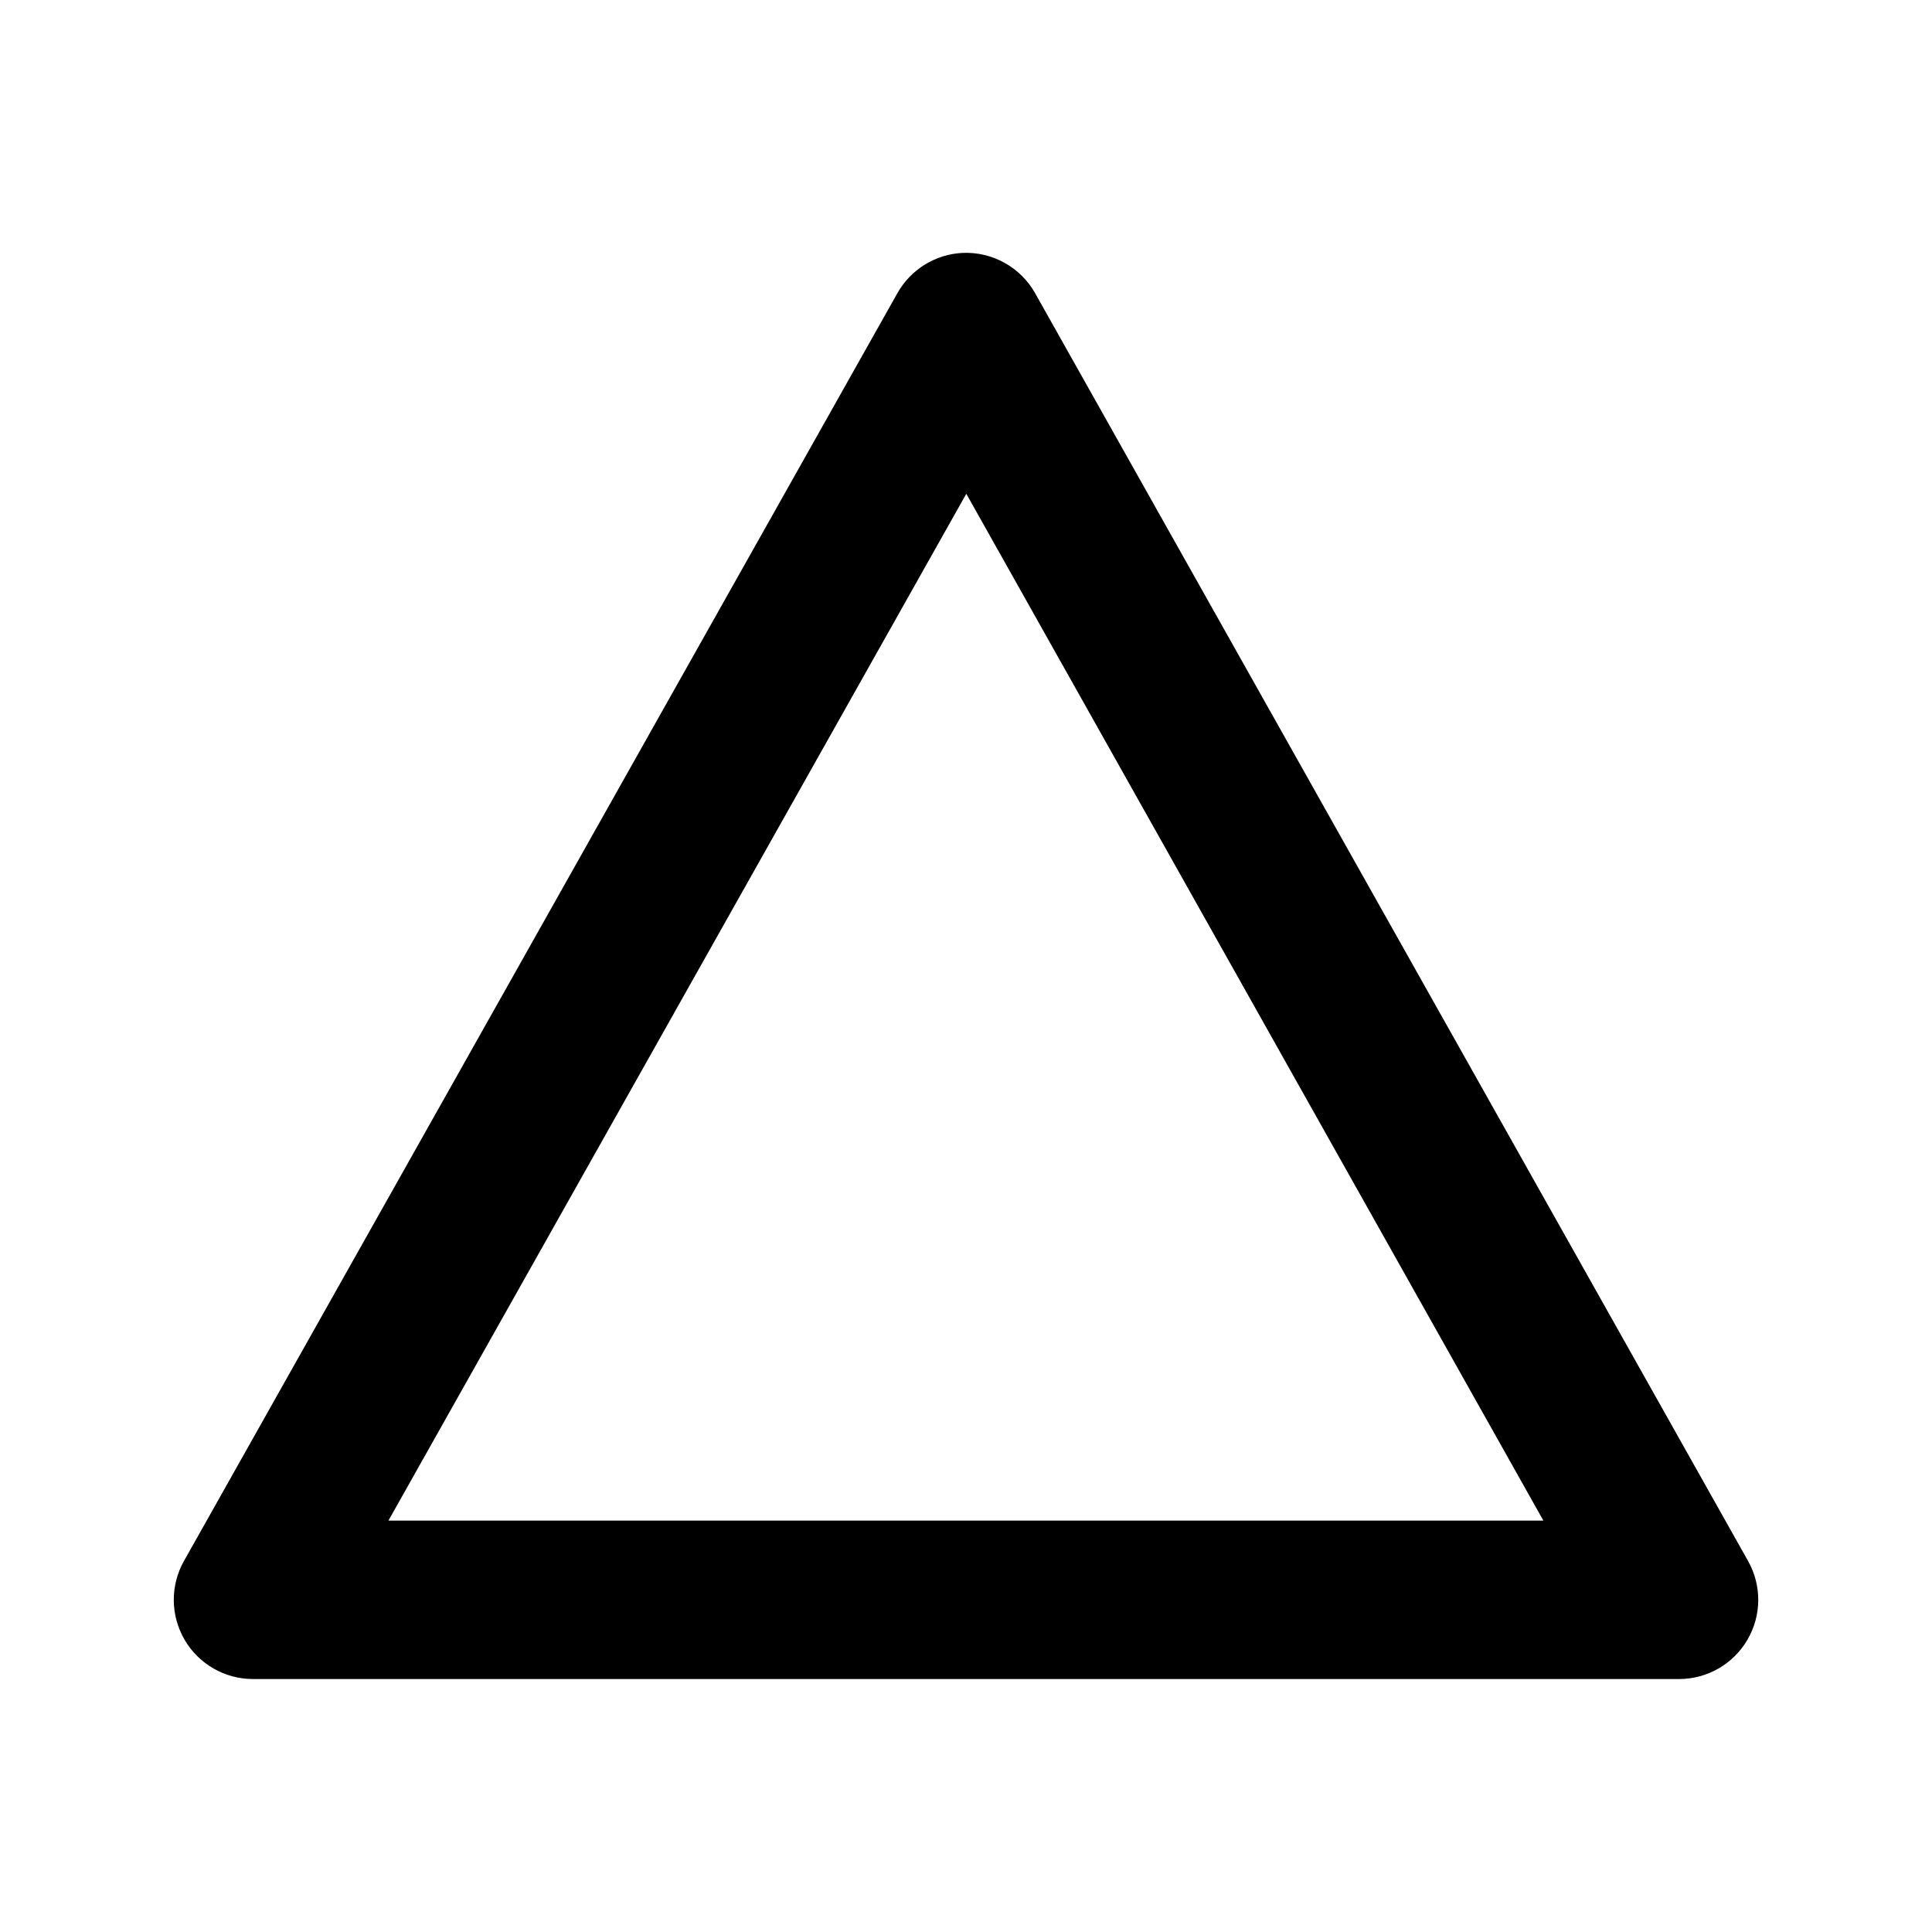
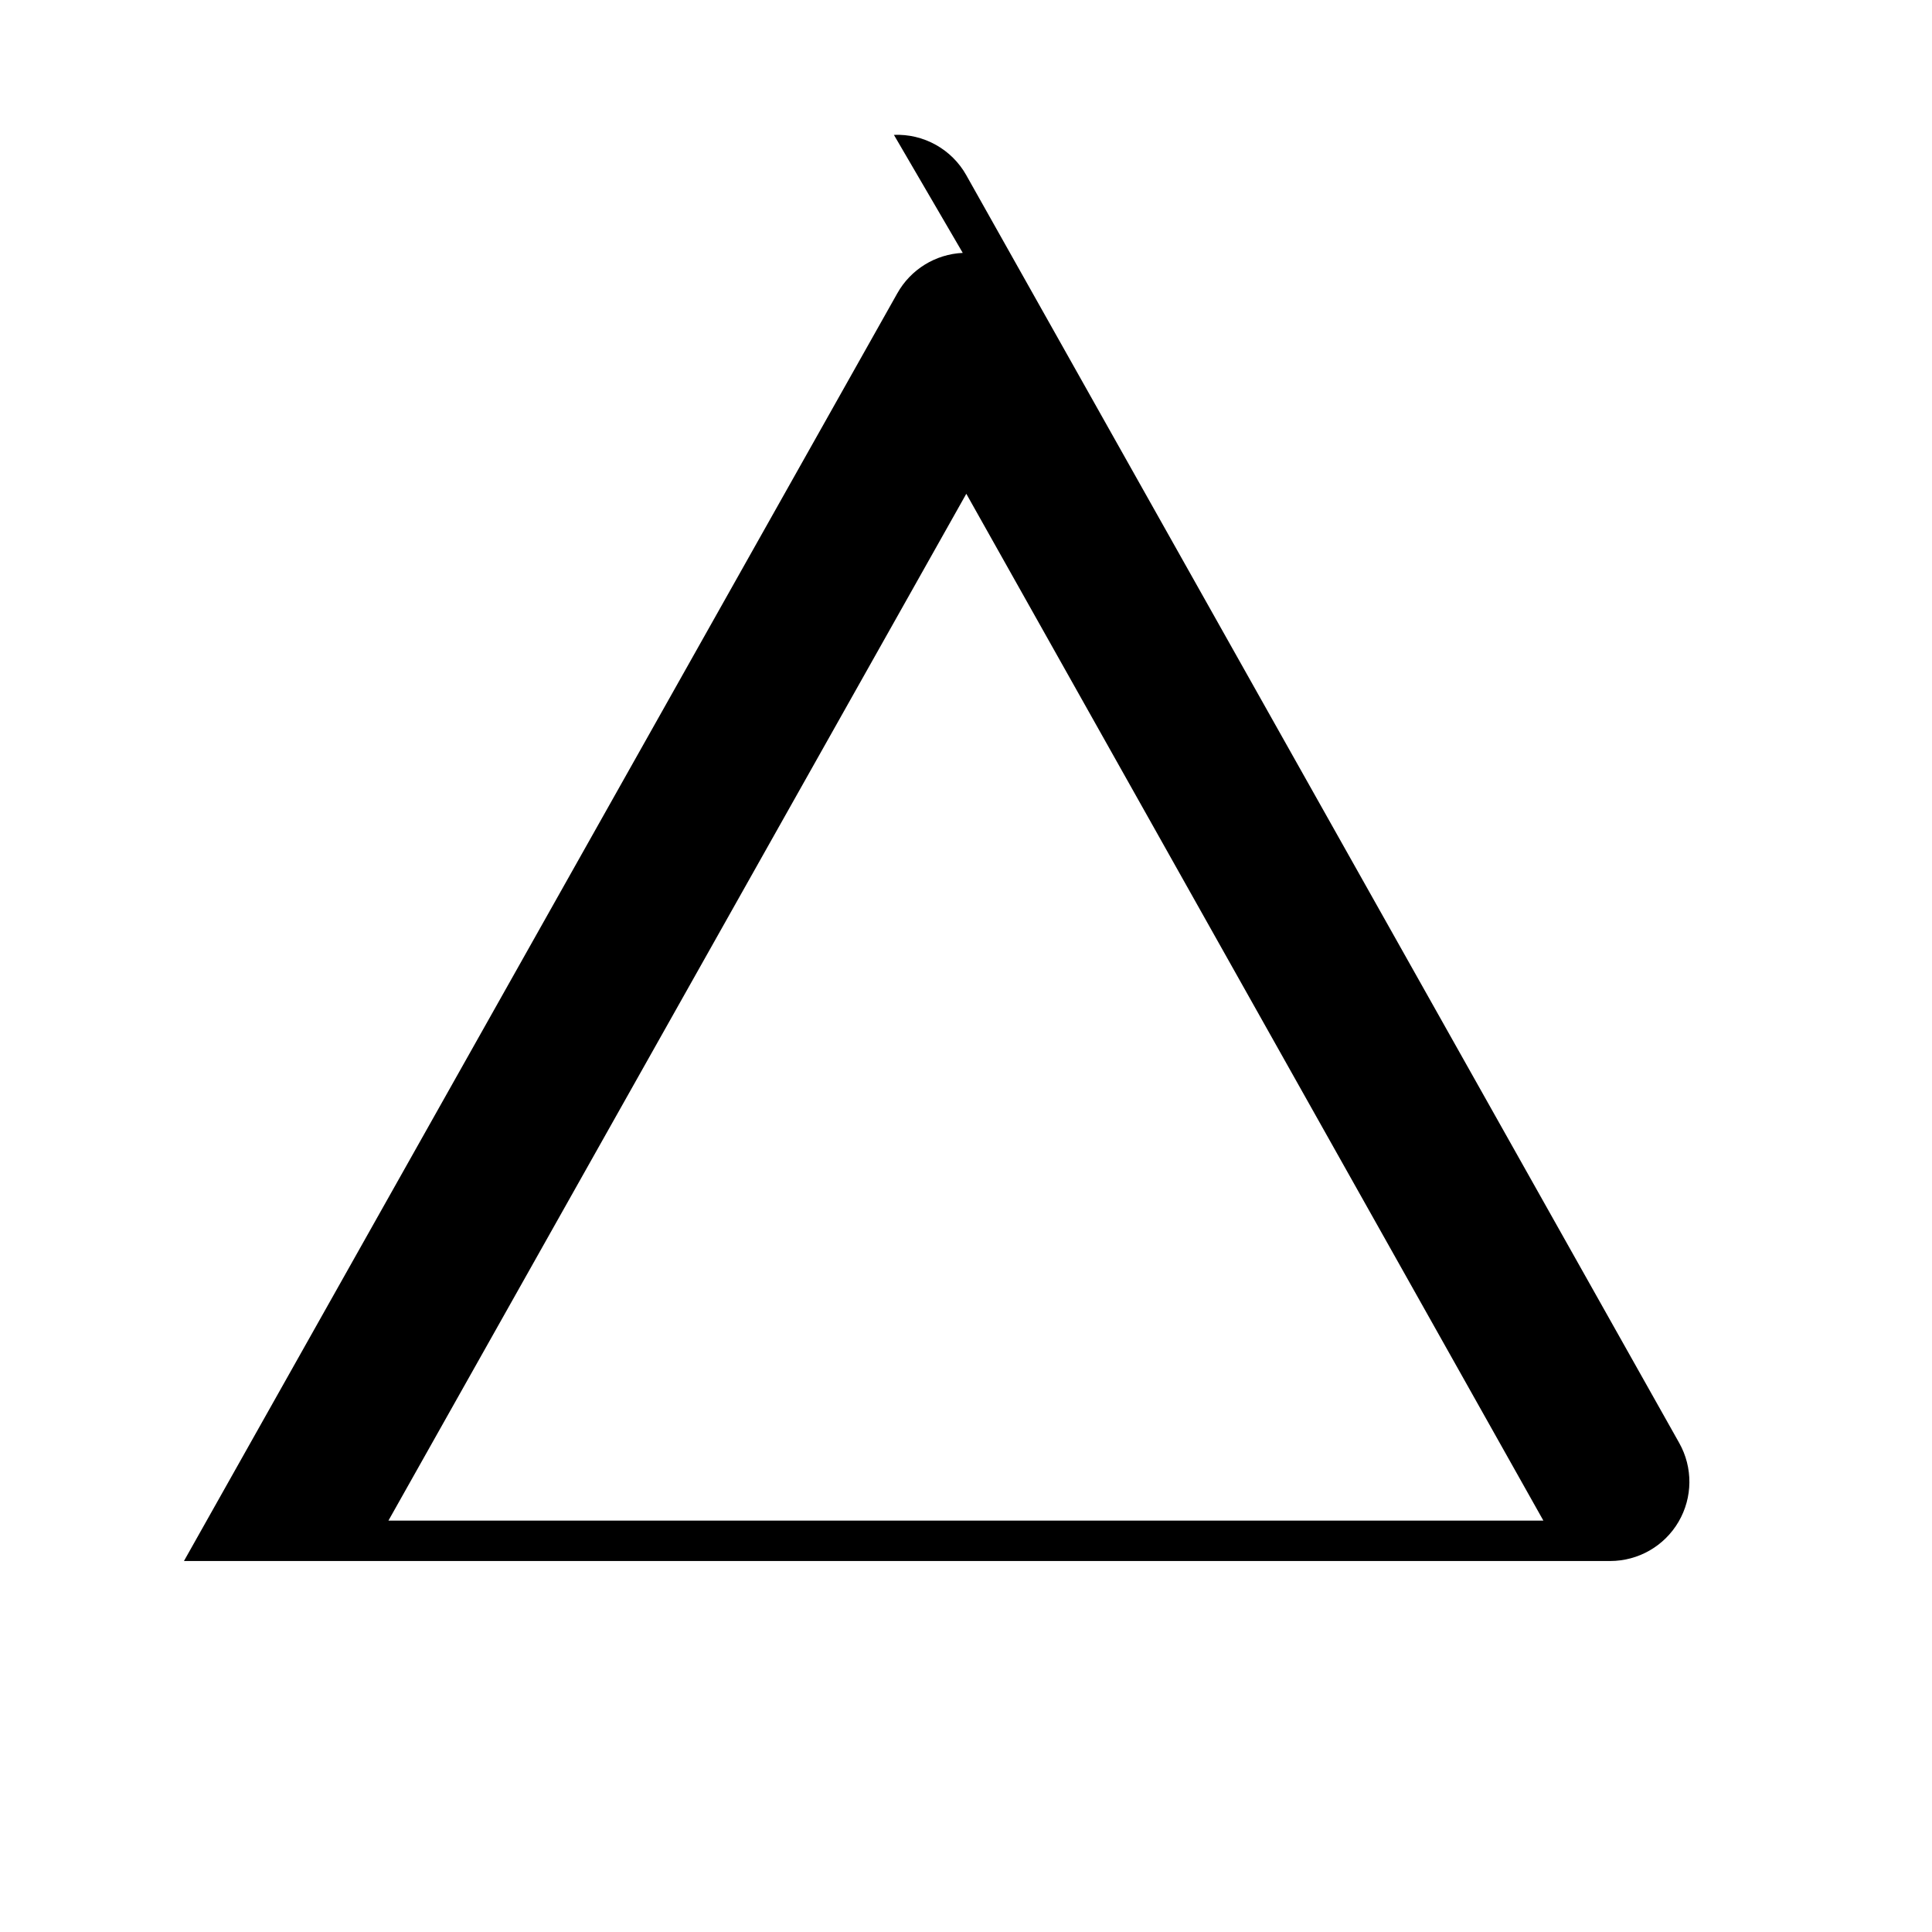
<svg xmlns="http://www.w3.org/2000/svg" fill="#000000" width="800px" height="800px" version="1.1" viewBox="144 144 512 512">
-   <path d="m399.14 211.02c-7.238 0.336-13.797 4.383-17.34 10.703l-189.05 335.96h-0.004c-3.648 6.492-3.586 14.43 0.168 20.863 3.75 6.434 10.633 10.398 18.078 10.418h377.98c7.457-0.004 14.348-3.965 18.109-10.398 3.766-6.438 3.832-14.387 0.176-20.883l-188.93-335.96h0.004c-1.898-3.383-4.699-6.172-8.086-8.059-3.387-1.891-7.231-2.805-11.105-2.641zm0.941 63.836 152.93 272.12h-306.07z" />
+   <path d="m399.14 211.02c-7.238 0.336-13.797 4.383-17.34 10.703l-189.05 335.96h-0.004h377.98c7.457-0.004 14.348-3.965 18.109-10.398 3.766-6.438 3.832-14.387 0.176-20.883l-188.93-335.96h0.004c-1.898-3.383-4.699-6.172-8.086-8.059-3.387-1.891-7.231-2.805-11.105-2.641zm0.941 63.836 152.93 272.12h-306.07z" />
</svg>